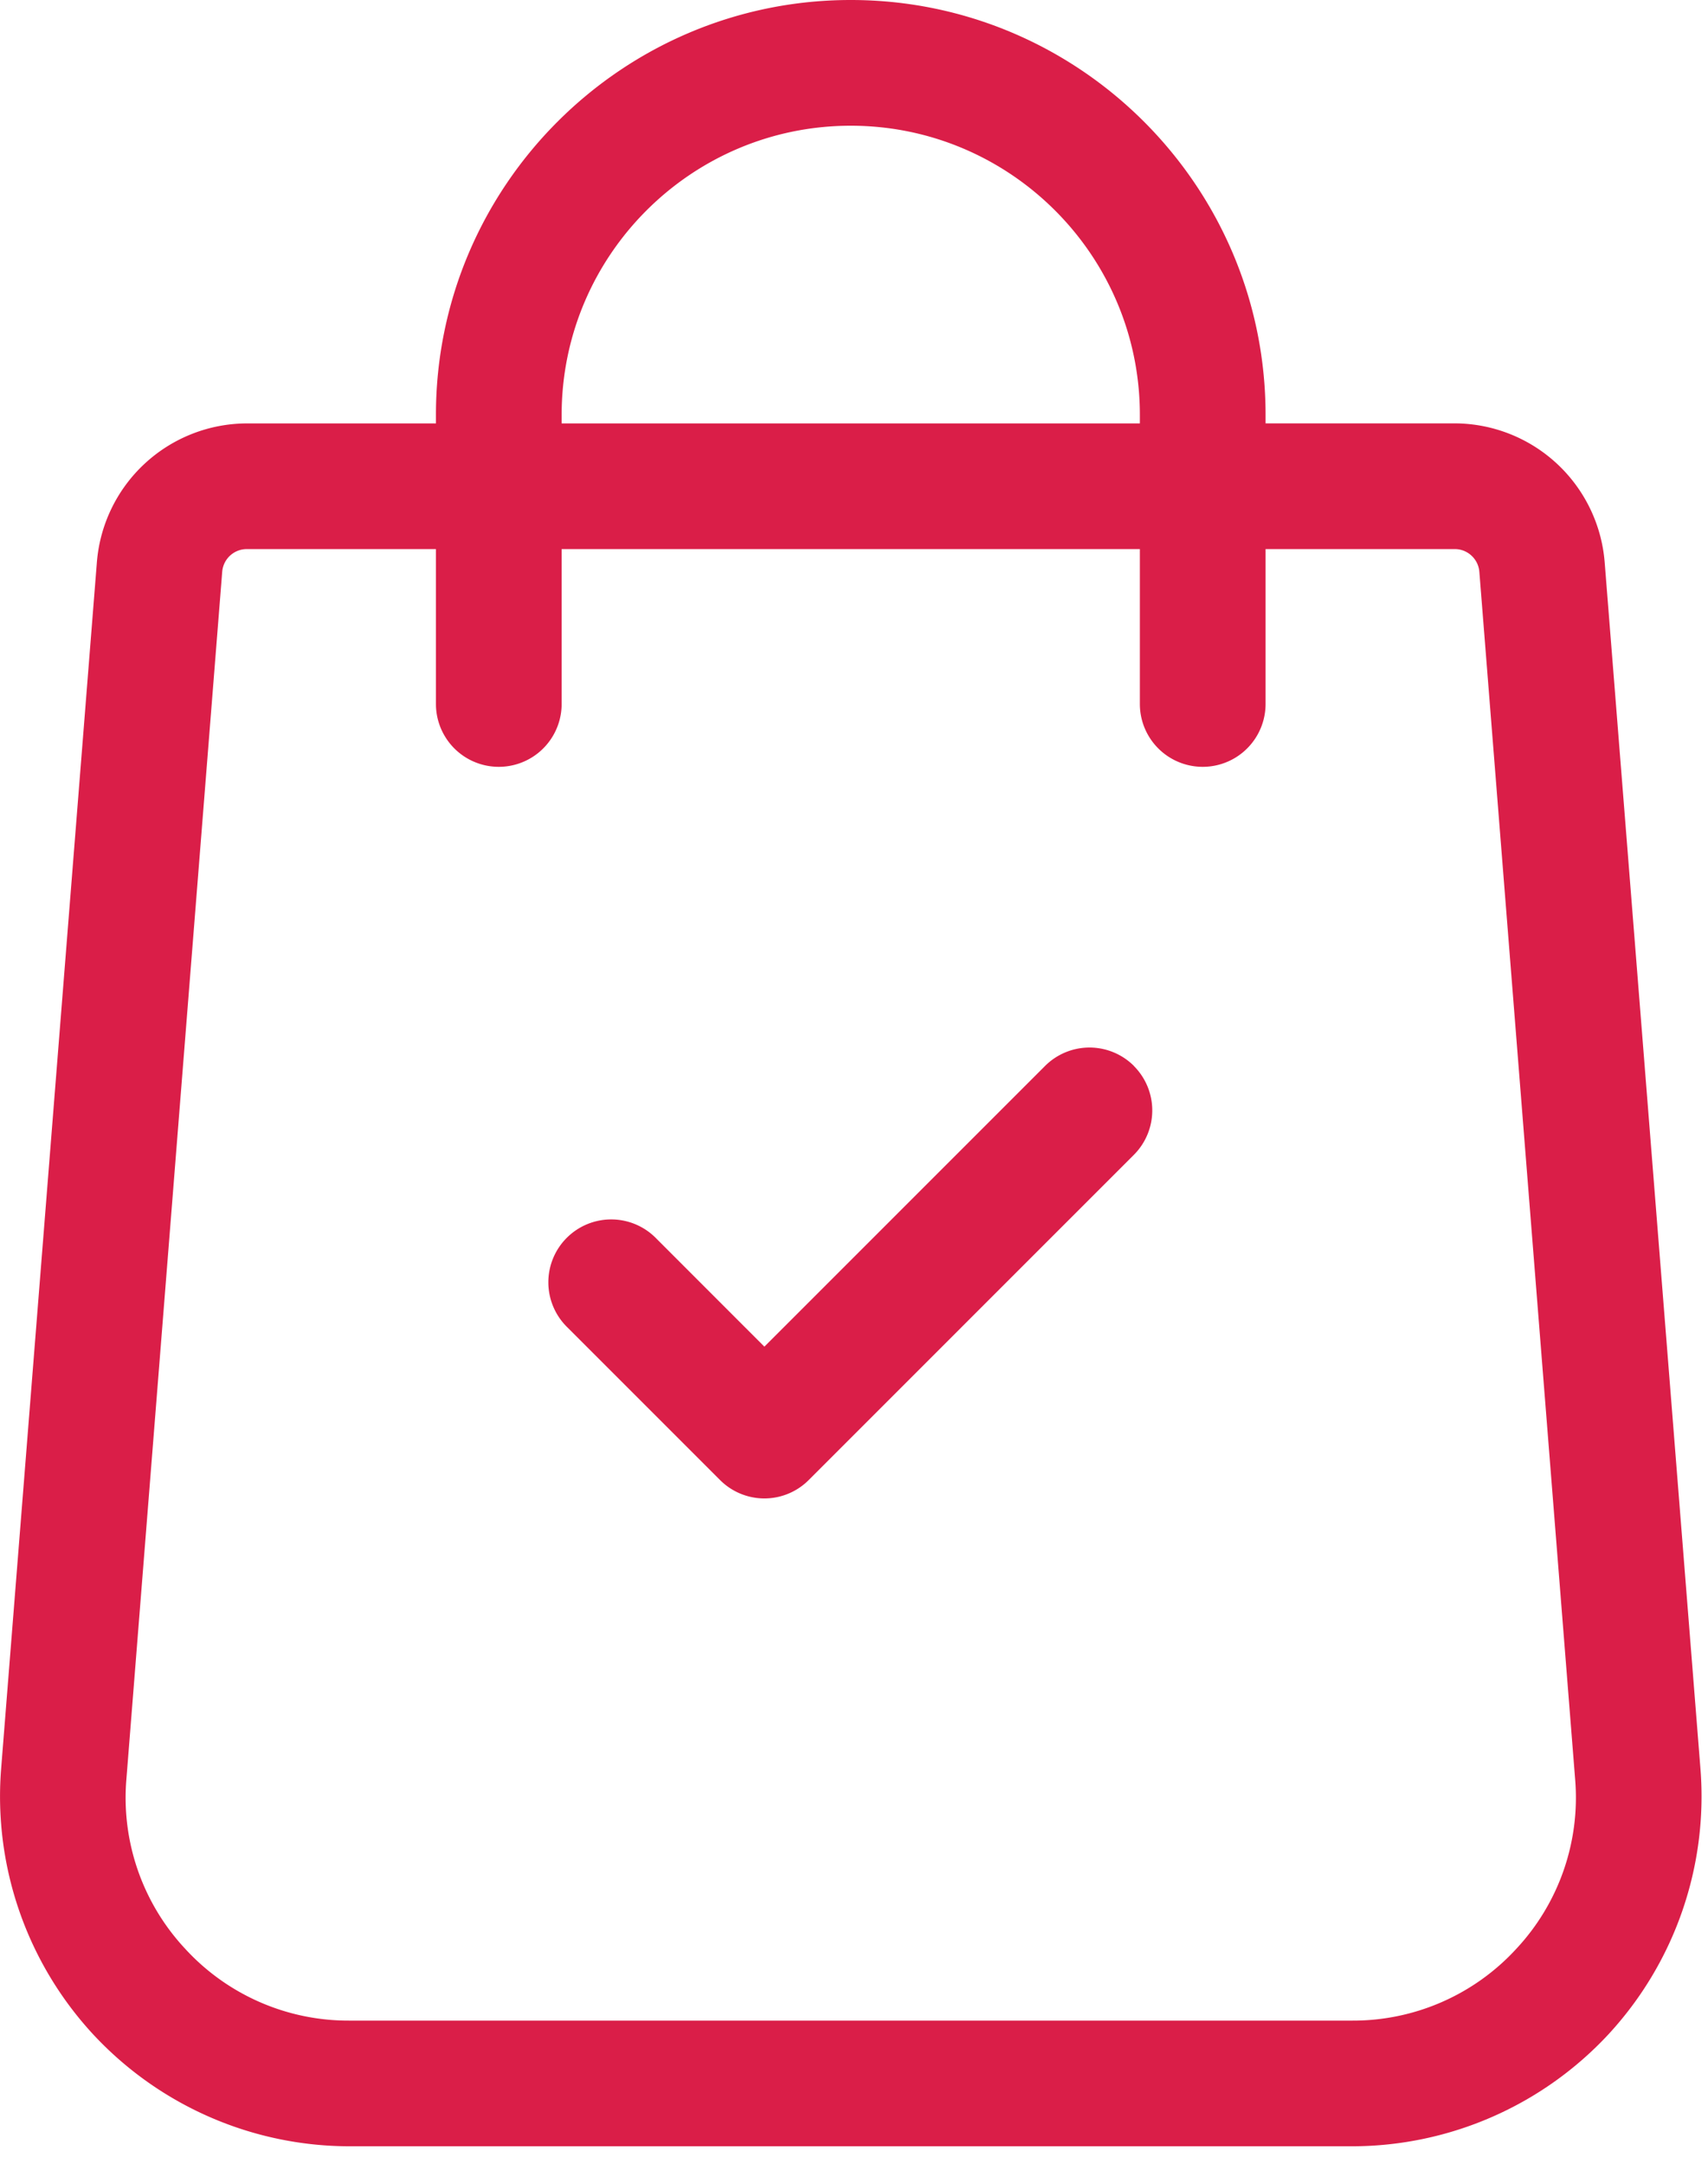
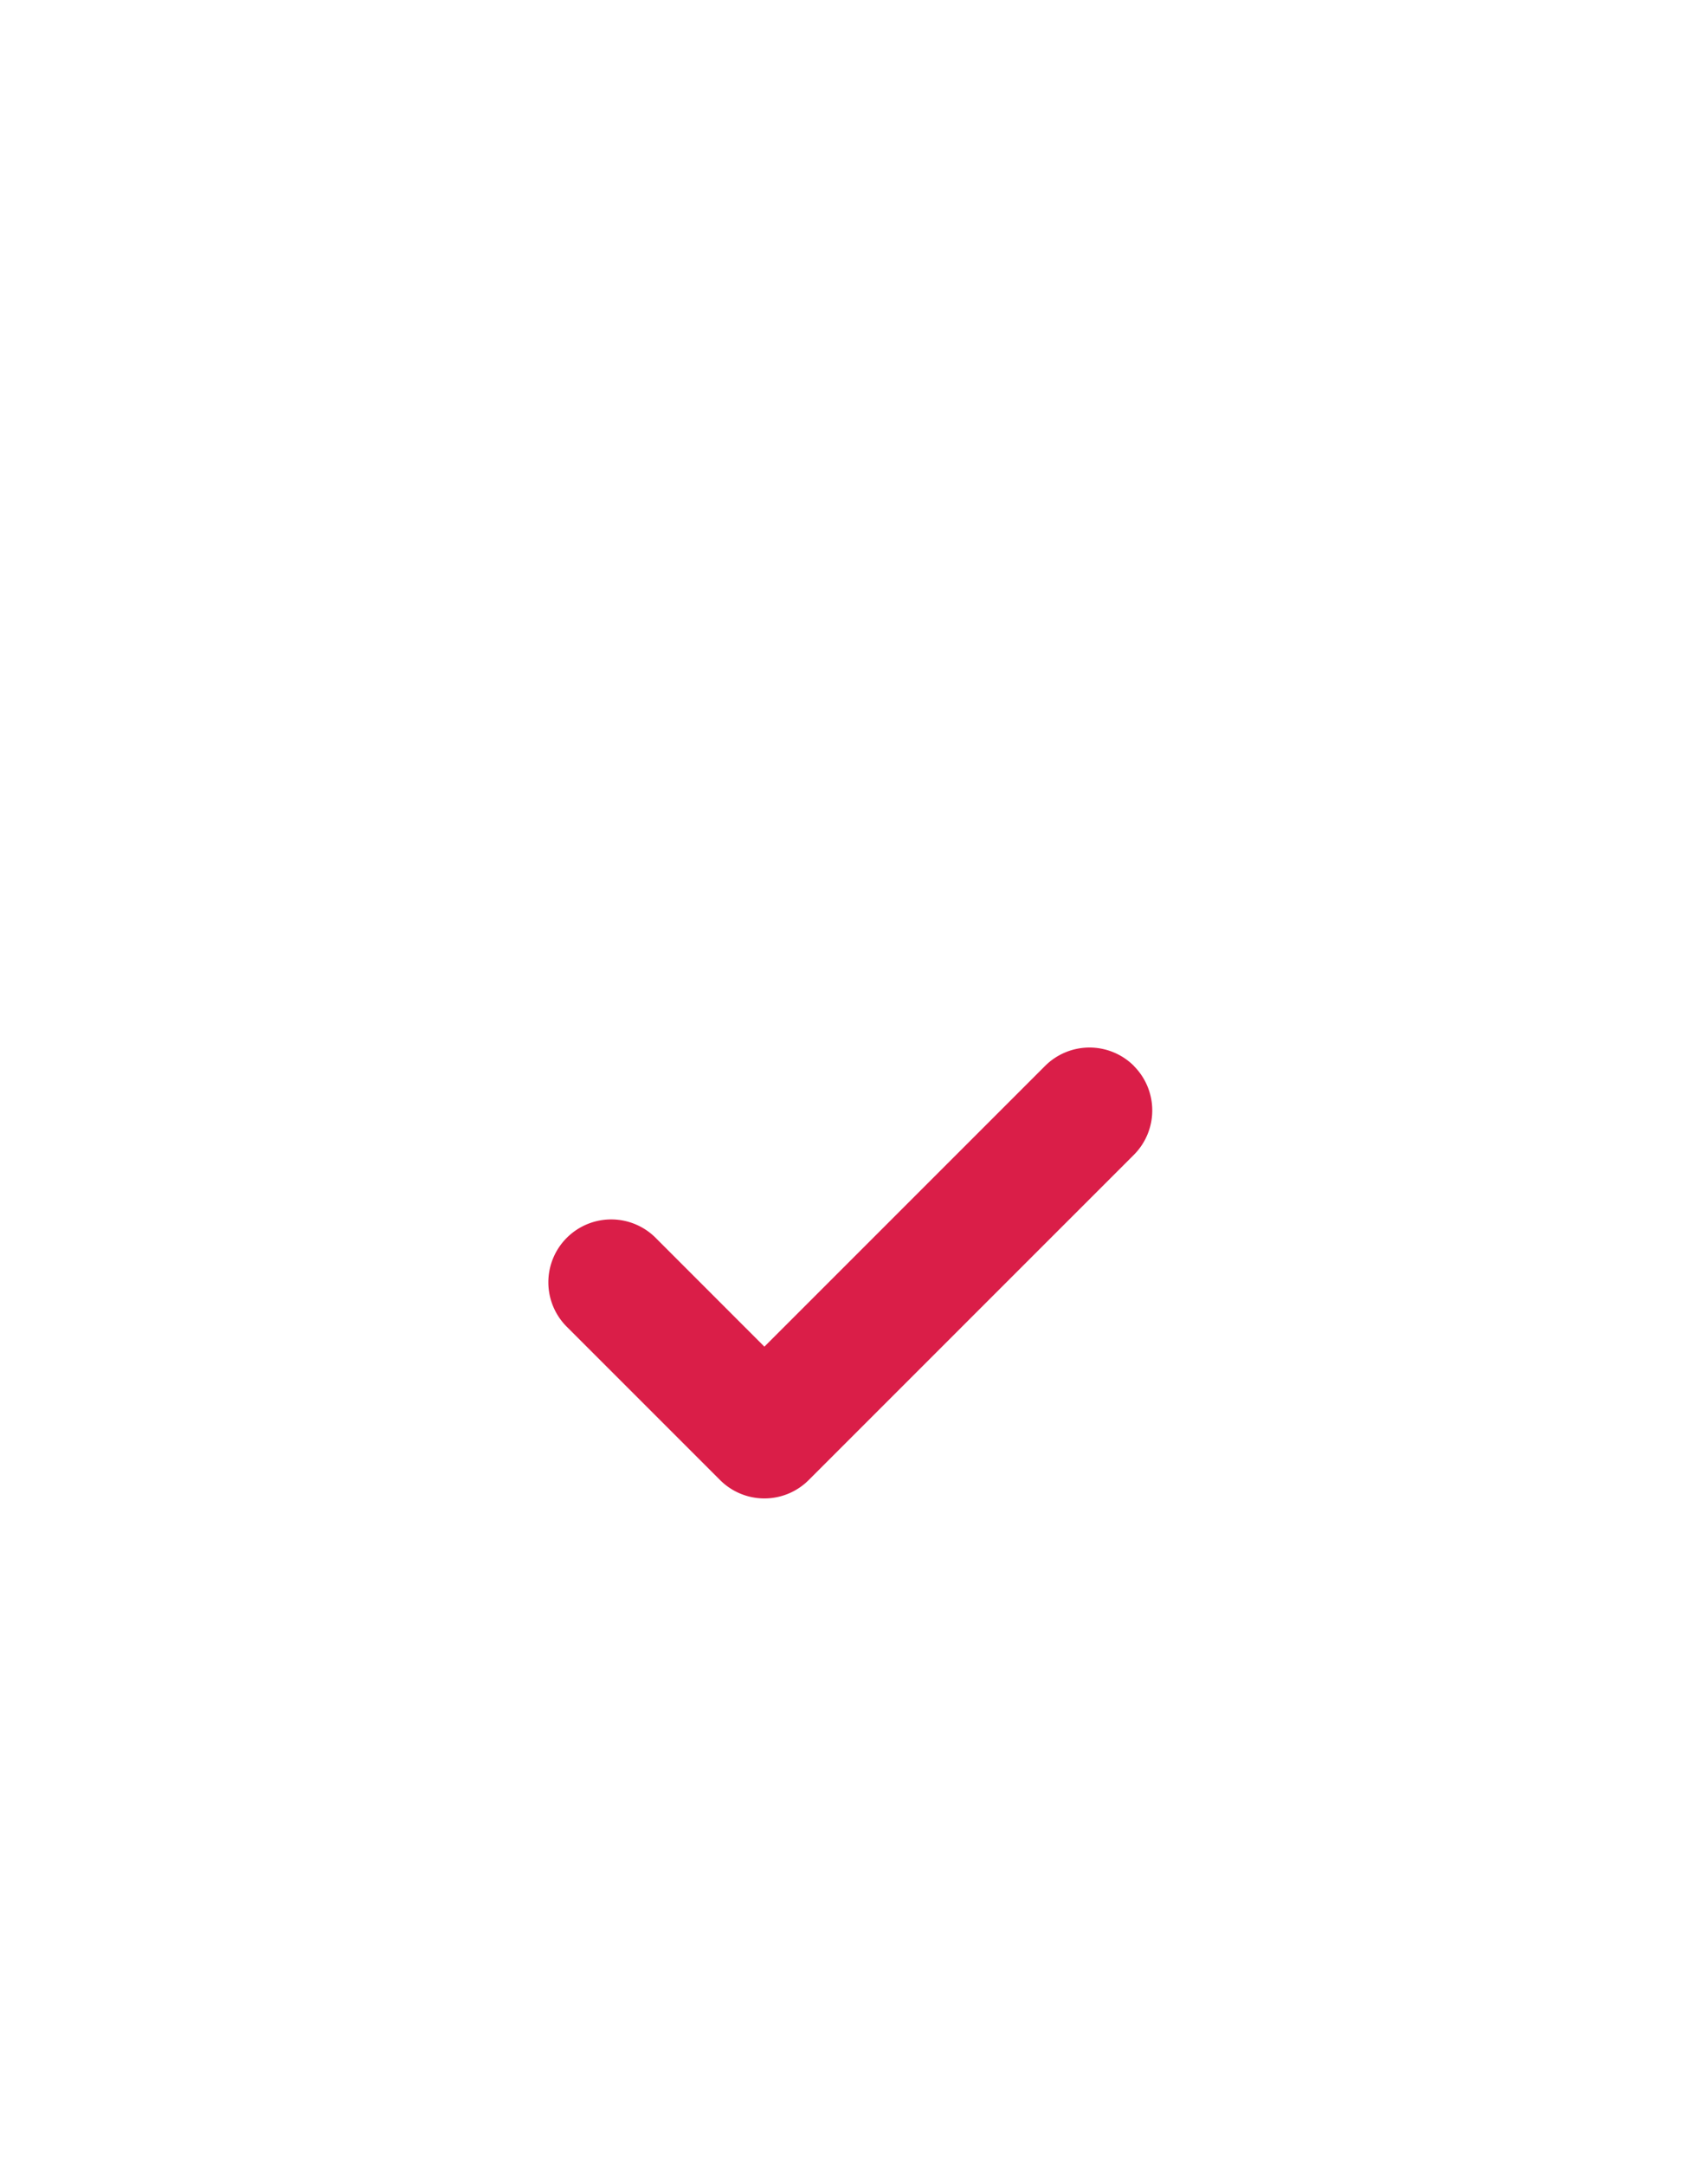
<svg xmlns="http://www.w3.org/2000/svg" xmlns:xlink="http://www.w3.org/1999/xlink" width="30" height="38" viewBox="0 0 30 38">
  <defs>
-     <path id="mat8a" d="M971.632 1254.226a3.89 3.89 0 0 1-2.883 1.26h-17.612a3.89 3.89 0 0 1-2.883-1.26 3.887 3.887 0 0 1-1.035-2.968l1.684-21.217a.433.433 0 0 1 .43-.398h3.324v2.72a1.104 1.104 0 0 0 2.208 0v-2.72h10.156v2.72a1.104 1.104 0 0 0 2.208 0v-2.72h3.325c.224 0 .413.175.43.401l1.683 21.21a3.89 3.89 0 0 1-1.035 2.972zm-16.767-26.94c0-2.8 2.278-5.078 5.078-5.078 2.8 0 5.078 2.278 5.078 5.078v.15h-10.156zm20.004 23.797l-1.684-21.21a2.651 2.651 0 0 0-2.63-2.438h-3.326v-.149c0-4.018-3.268-7.286-7.286-7.286-4.017 0-7.286 3.268-7.286 7.286v.15h-3.324a2.65 2.65 0 0 0-2.631 2.434l-1.684 21.216a6.156 6.156 0 0 0 1.617 4.64 6.156 6.156 0 0 0 4.502 1.967h17.612a6.156 6.156 0 0 0 4.503-1.967 6.158 6.158 0 0 0 1.617-4.643z" />
    <path id="mat8b" d="M964.917 1238.72a1.104 1.104 0 0 0-1.561 0l-4.93 4.93-1.895-1.896a1.104 1.104 0 1 0-1.561 1.561l2.676 2.676a1.1 1.1 0 0 0 1.56 0l5.71-5.71a1.104 1.104 0 0 0 0-1.56z" />
  </defs>
  <g>
    <g transform="translate(-945 -1220)">
      <g>
        <g>
          <g>
            <use fill="#da1e48" xlink:href="#mat8a" />
          </g>
        </g>
      </g>
      <g>
        <g>
          <g>
            <use fill="#da1e48" xlink:href="#mat8b" />
          </g>
        </g>
      </g>
    </g>
  </g>
</svg>